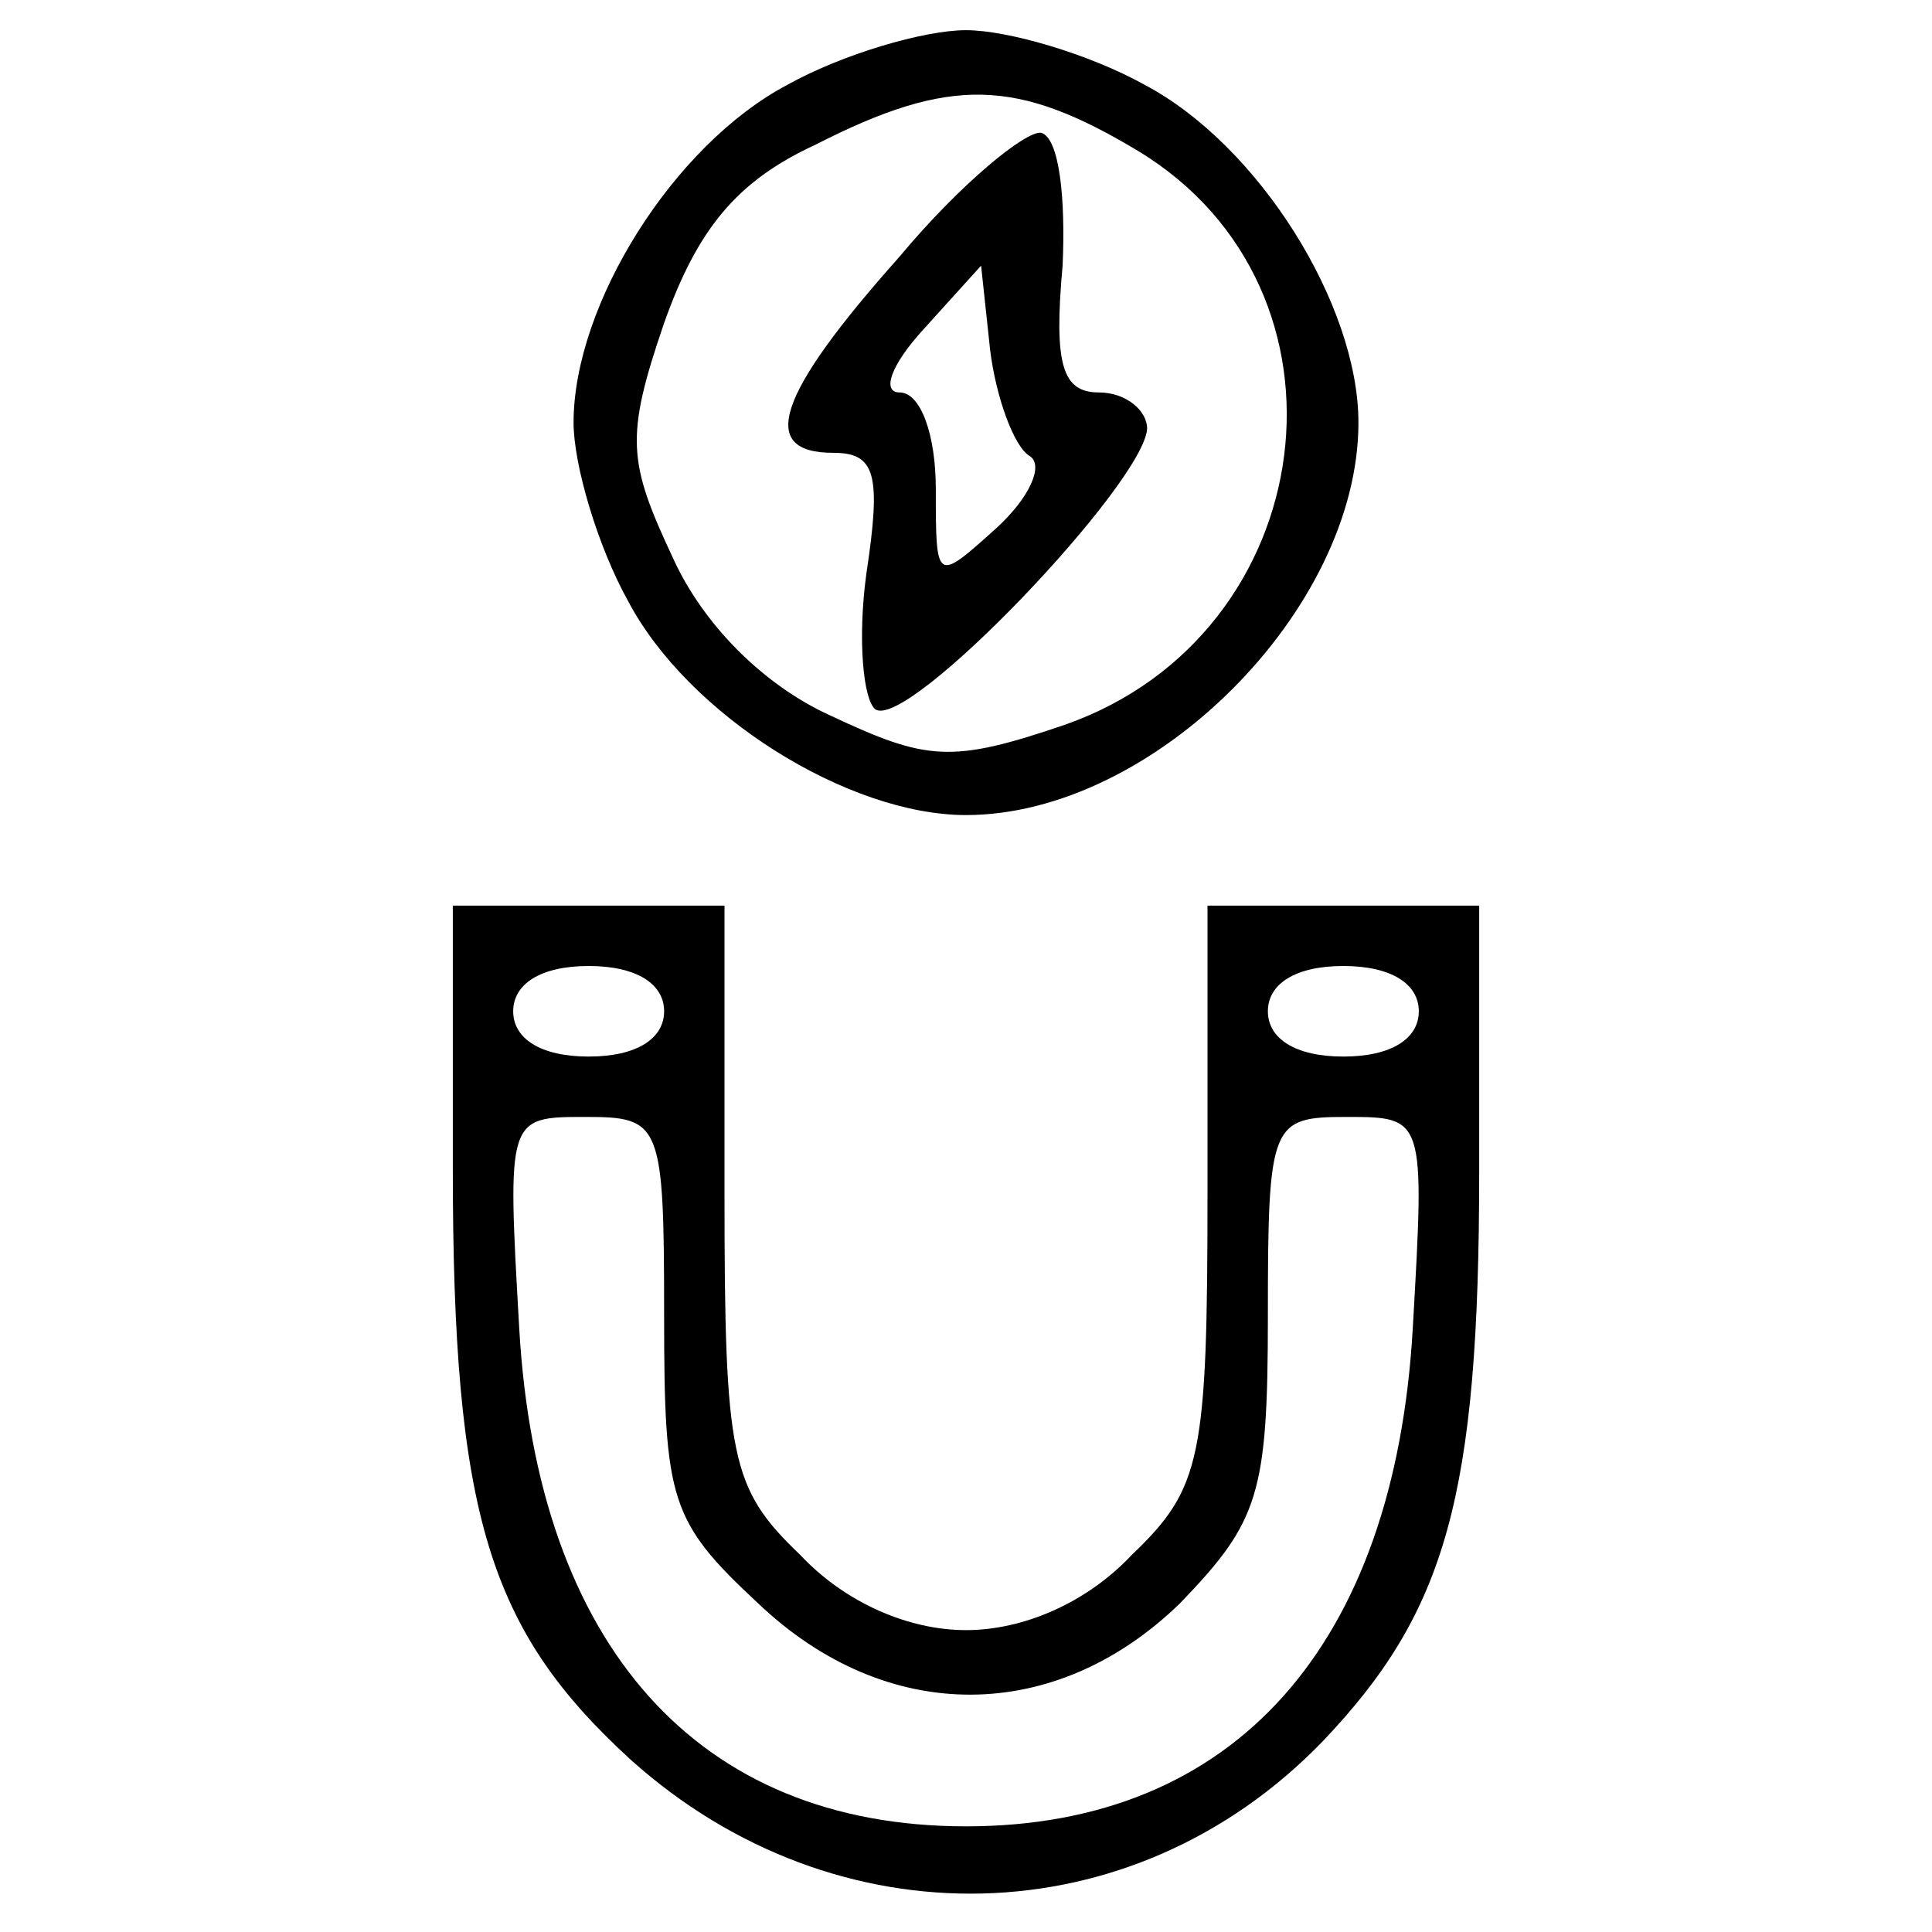
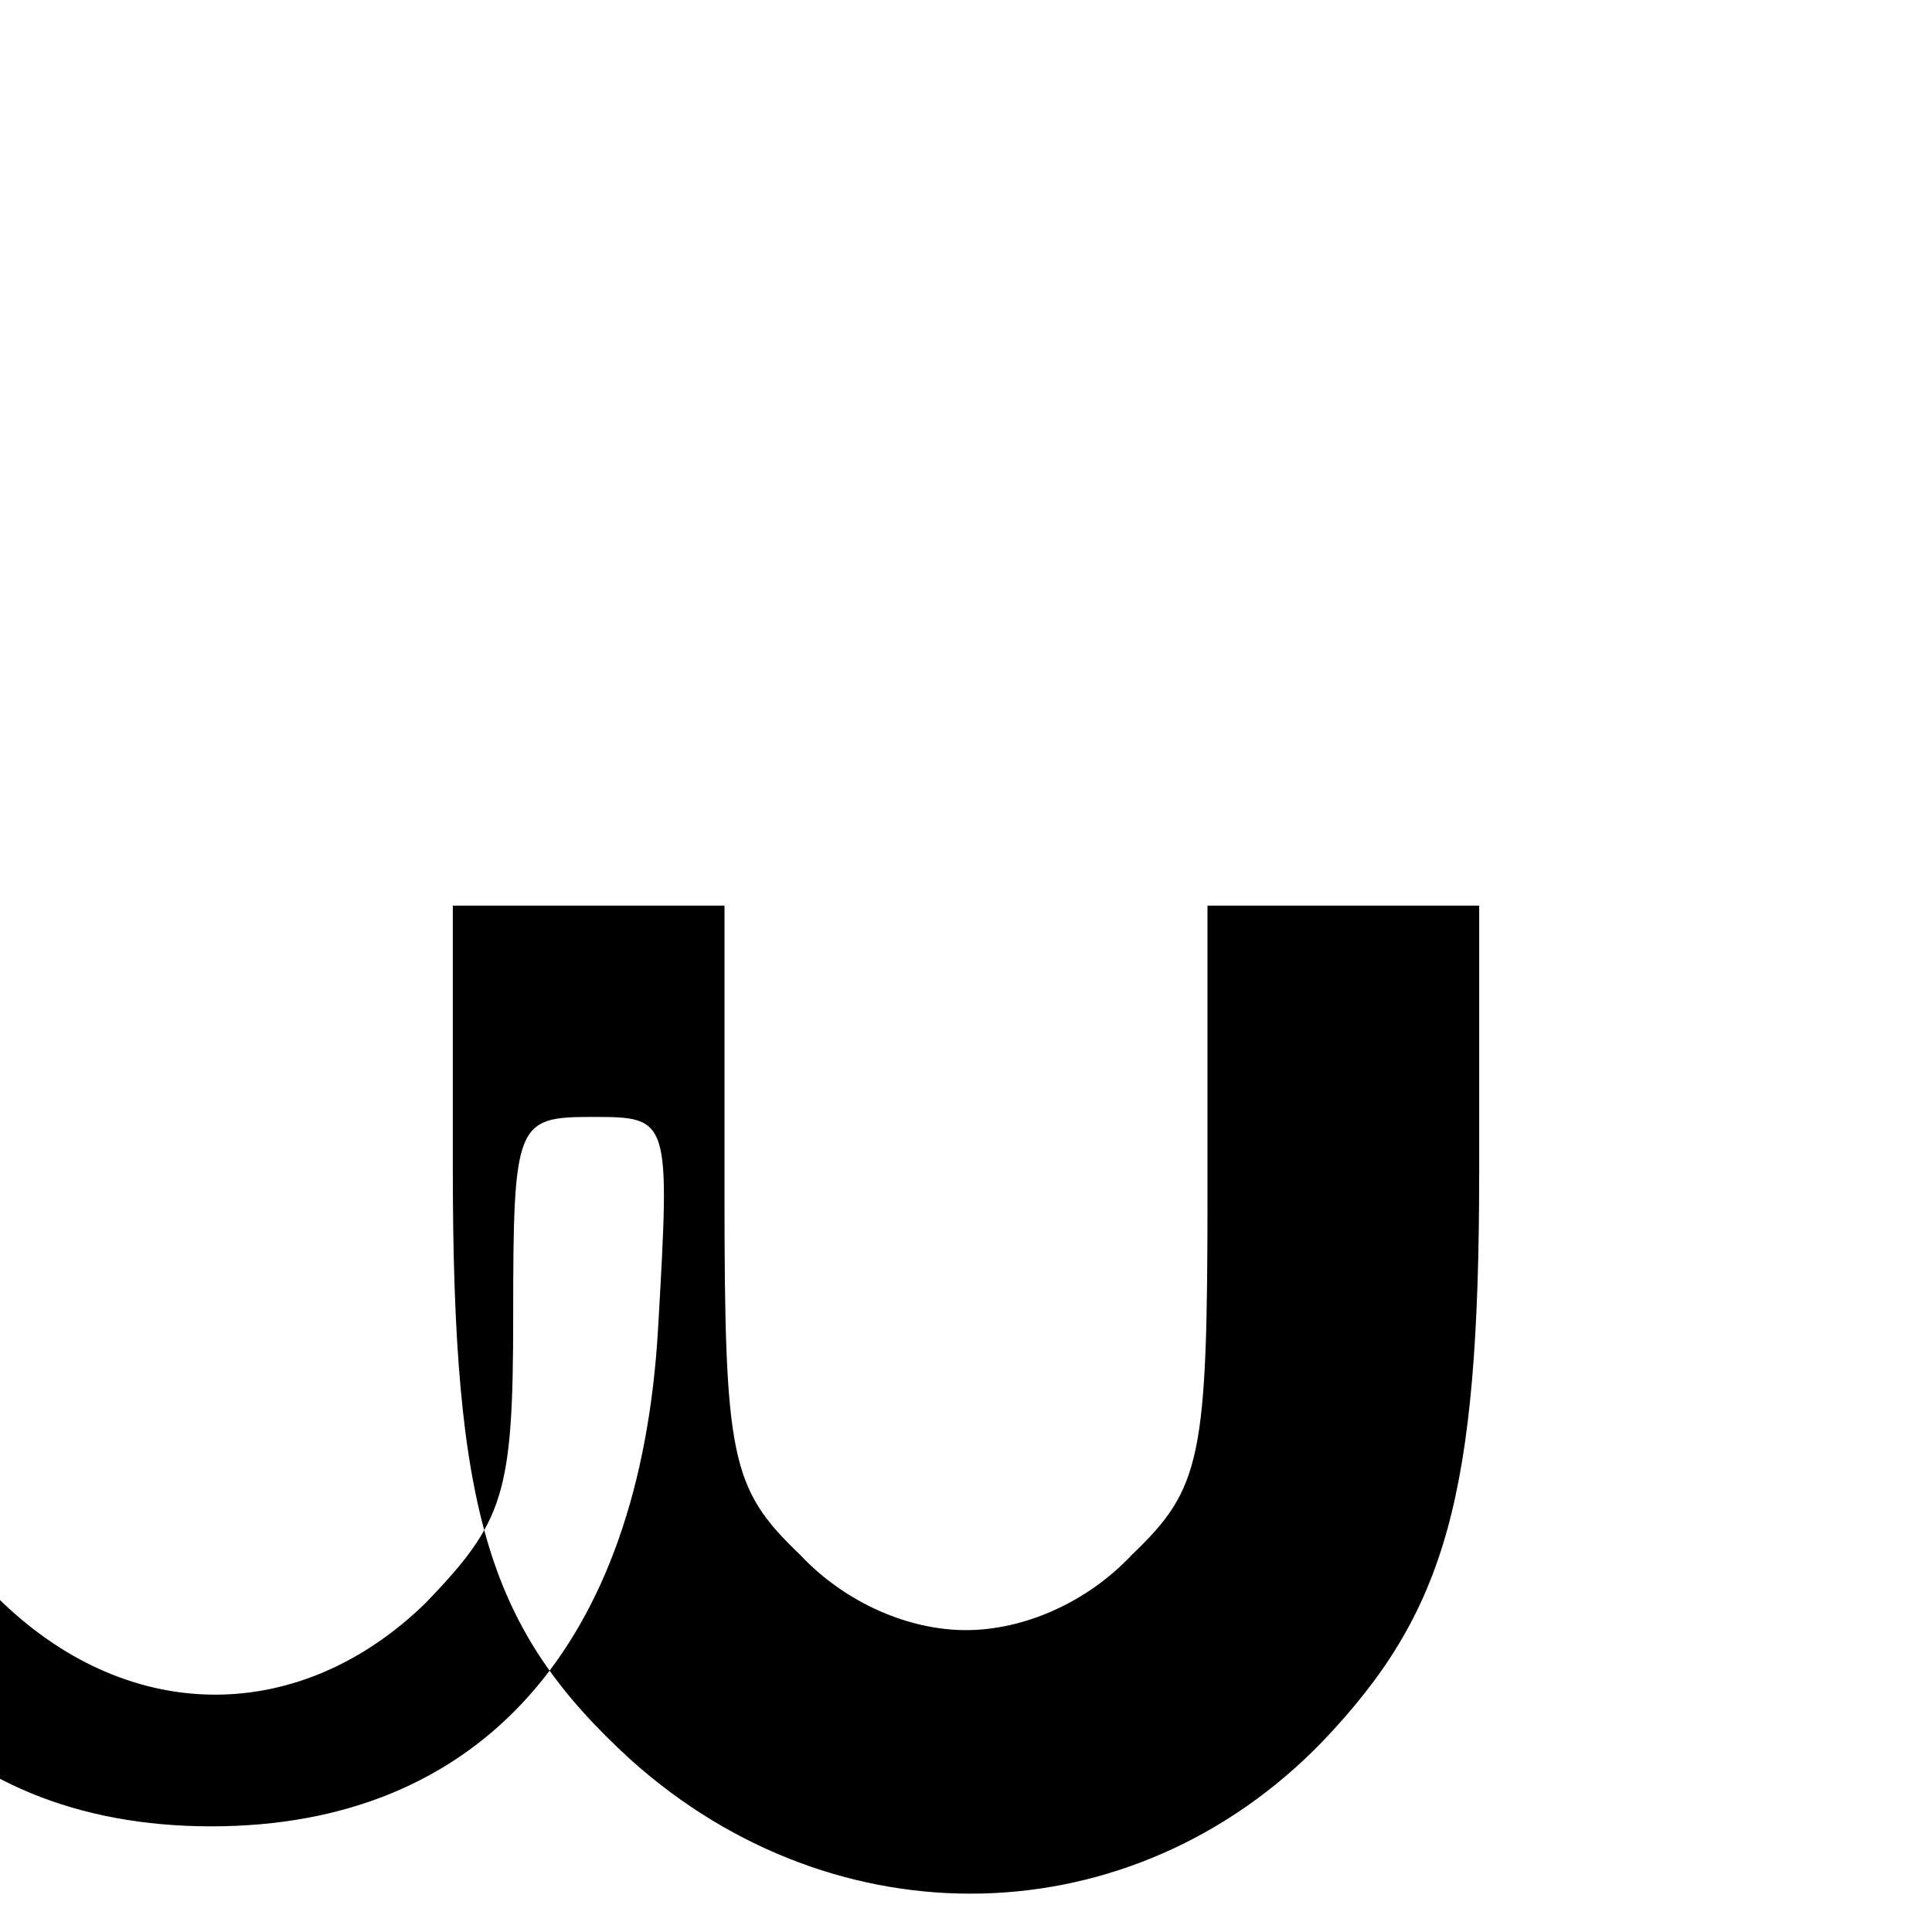
<svg xmlns="http://www.w3.org/2000/svg" version="1.0" width="64pt" height="64pt" viewBox="0 0 64 64" preserveAspectRatio="xMidYMid meet">
  <g transform="translate(0,64) scale(0.1,-0.1)" fill="#000000" stroke="none">
-     <path d="M261 612 c-38 -20 -71 -73 -71 -112 0 -14 8 -41 18 -59 20 -38 73 -71 112 -71 62 0 130 68 130 130 0 39 -33 92 -71 112 -18 10 -45 18 -59 18 -14 0 -41 -8 -59 -18z m116 -22 c76 -46 61 -160 -24 -190 -38 -13 -46 -12 -78 3 -22 10 -42 30 -52 52 -15 32 -16 40 -3 78 11 31 24 47 50 59 45 23 67 22 107 -2z" />
-     <path d="M298 555 c-41 -46 -47 -65 -22 -65 14 0 16 -7 11 -40 -3 -22 -1 -42 3 -45 11 -7 89 75 90 93 0 6 -7 12 -16 12 -12 0 -15 9 -12 42 1 22 -1 42 -7 44 -5 1 -27 -17 -47 -41z m43 -66 c5 -3 0 -14 -11 -24 -20 -18 -20 -18 -20 13 0 18 -5 32 -12 32 -6 0 -3 9 8 21 l19 21 3 -28 c2 -16 8 -32 13 -35z" />
-     <path d="M150 253 c0 -115 12 -153 59 -196 68 -61 166 -59 229 6 41 43 52 81 52 189 l0 88 -45 0 -45 0 0 -95 c0 -88 -2 -98 -25 -120 -15 -16 -36 -25 -55 -25 -19 0 -40 9 -55 25 -23 22 -25 32 -25 120 l0 95 -45 0 -45 0 0 -87z m70 52 c0 -9 -9 -15 -25 -15 -16 0 -25 6 -25 15 0 9 9 15 25 15 16 0 25 -6 25 -15z m250 0 c0 -9 -9 -15 -25 -15 -16 0 -25 6 -25 15 0 9 9 15 25 15 16 0 25 -6 25 -15z m-250 -101 c0 -61 2 -68 31 -95 43 -41 99 -40 140 0 26 27 29 36 29 95 0 64 1 66 26 66 26 0 26 0 22 -70 -6 -105 -59 -165 -148 -165 -89 0 -142 60 -148 165 -4 70 -4 70 22 70 25 0 26 -2 26 -66z" />
+     <path d="M150 253 c0 -115 12 -153 59 -196 68 -61 166 -59 229 6 41 43 52 81 52 189 l0 88 -45 0 -45 0 0 -95 c0 -88 -2 -98 -25 -120 -15 -16 -36 -25 -55 -25 -19 0 -40 9 -55 25 -23 22 -25 32 -25 120 l0 95 -45 0 -45 0 0 -87z m70 52 c0 -9 -9 -15 -25 -15 -16 0 -25 6 -25 15 0 9 9 15 25 15 16 0 25 -6 25 -15z c0 -9 -9 -15 -25 -15 -16 0 -25 6 -25 15 0 9 9 15 25 15 16 0 25 -6 25 -15z m-250 -101 c0 -61 2 -68 31 -95 43 -41 99 -40 140 0 26 27 29 36 29 95 0 64 1 66 26 66 26 0 26 0 22 -70 -6 -105 -59 -165 -148 -165 -89 0 -142 60 -148 165 -4 70 -4 70 22 70 25 0 26 -2 26 -66z" />
  </g>
</svg>